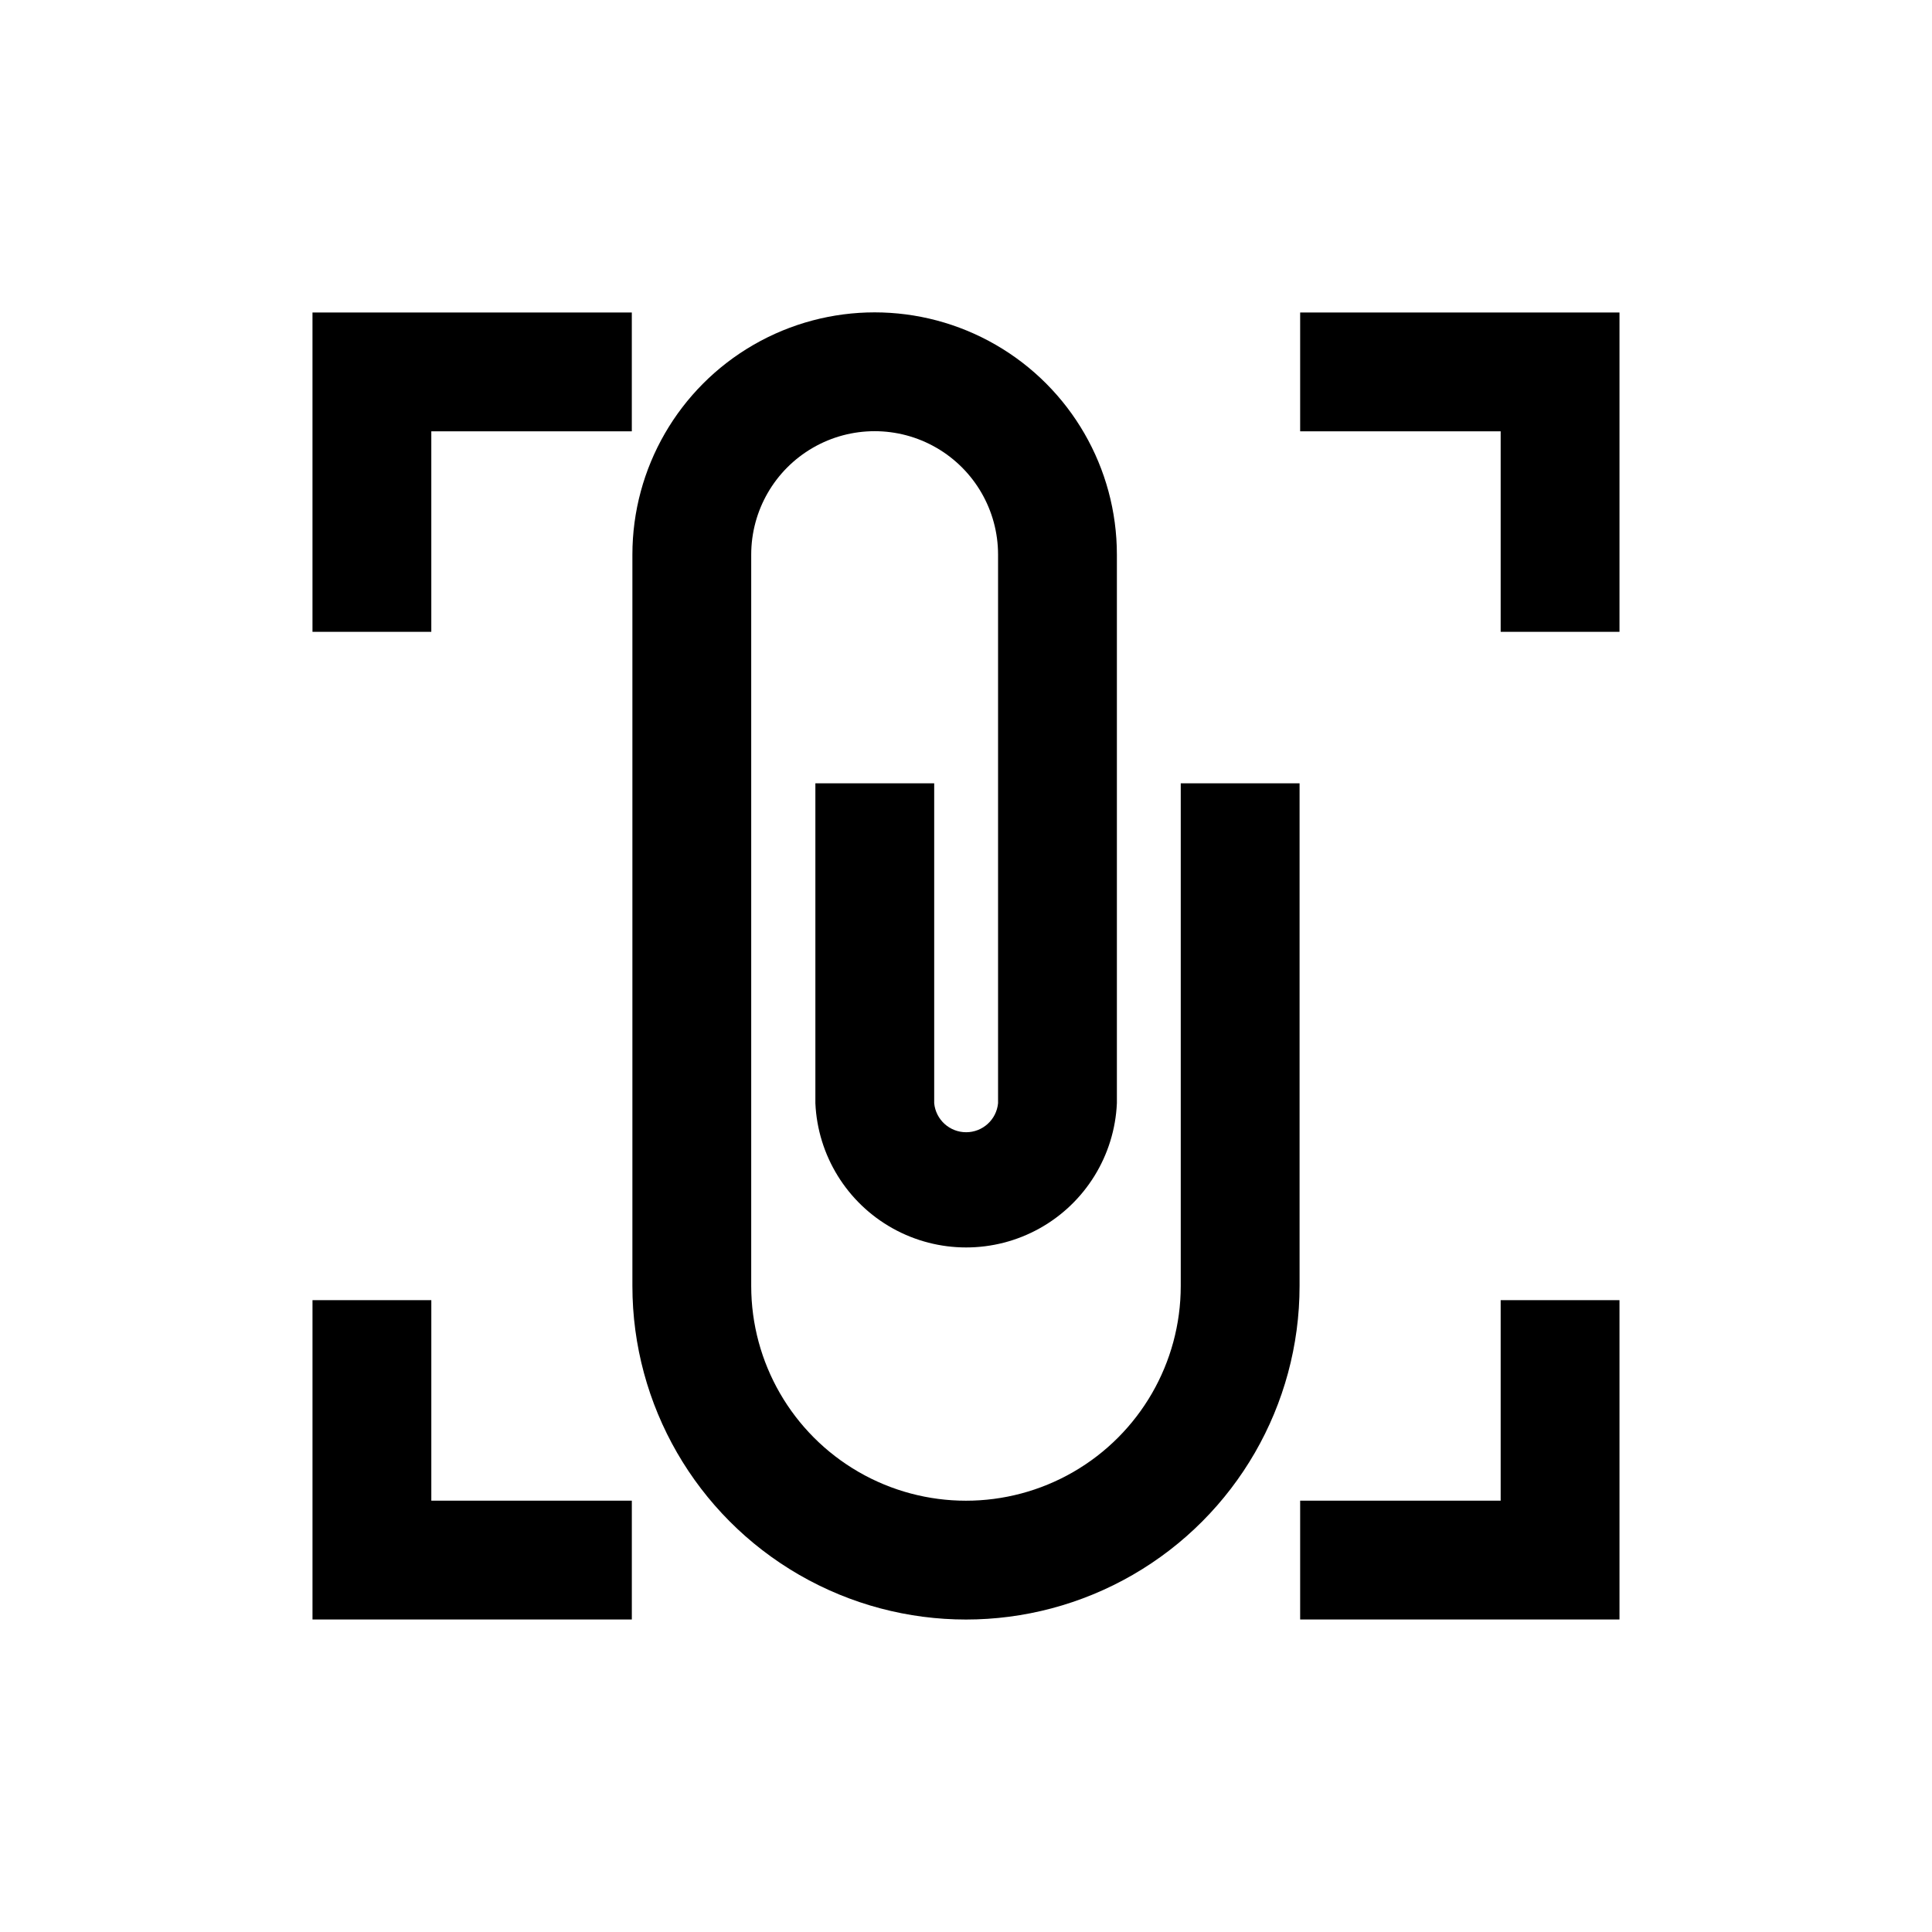
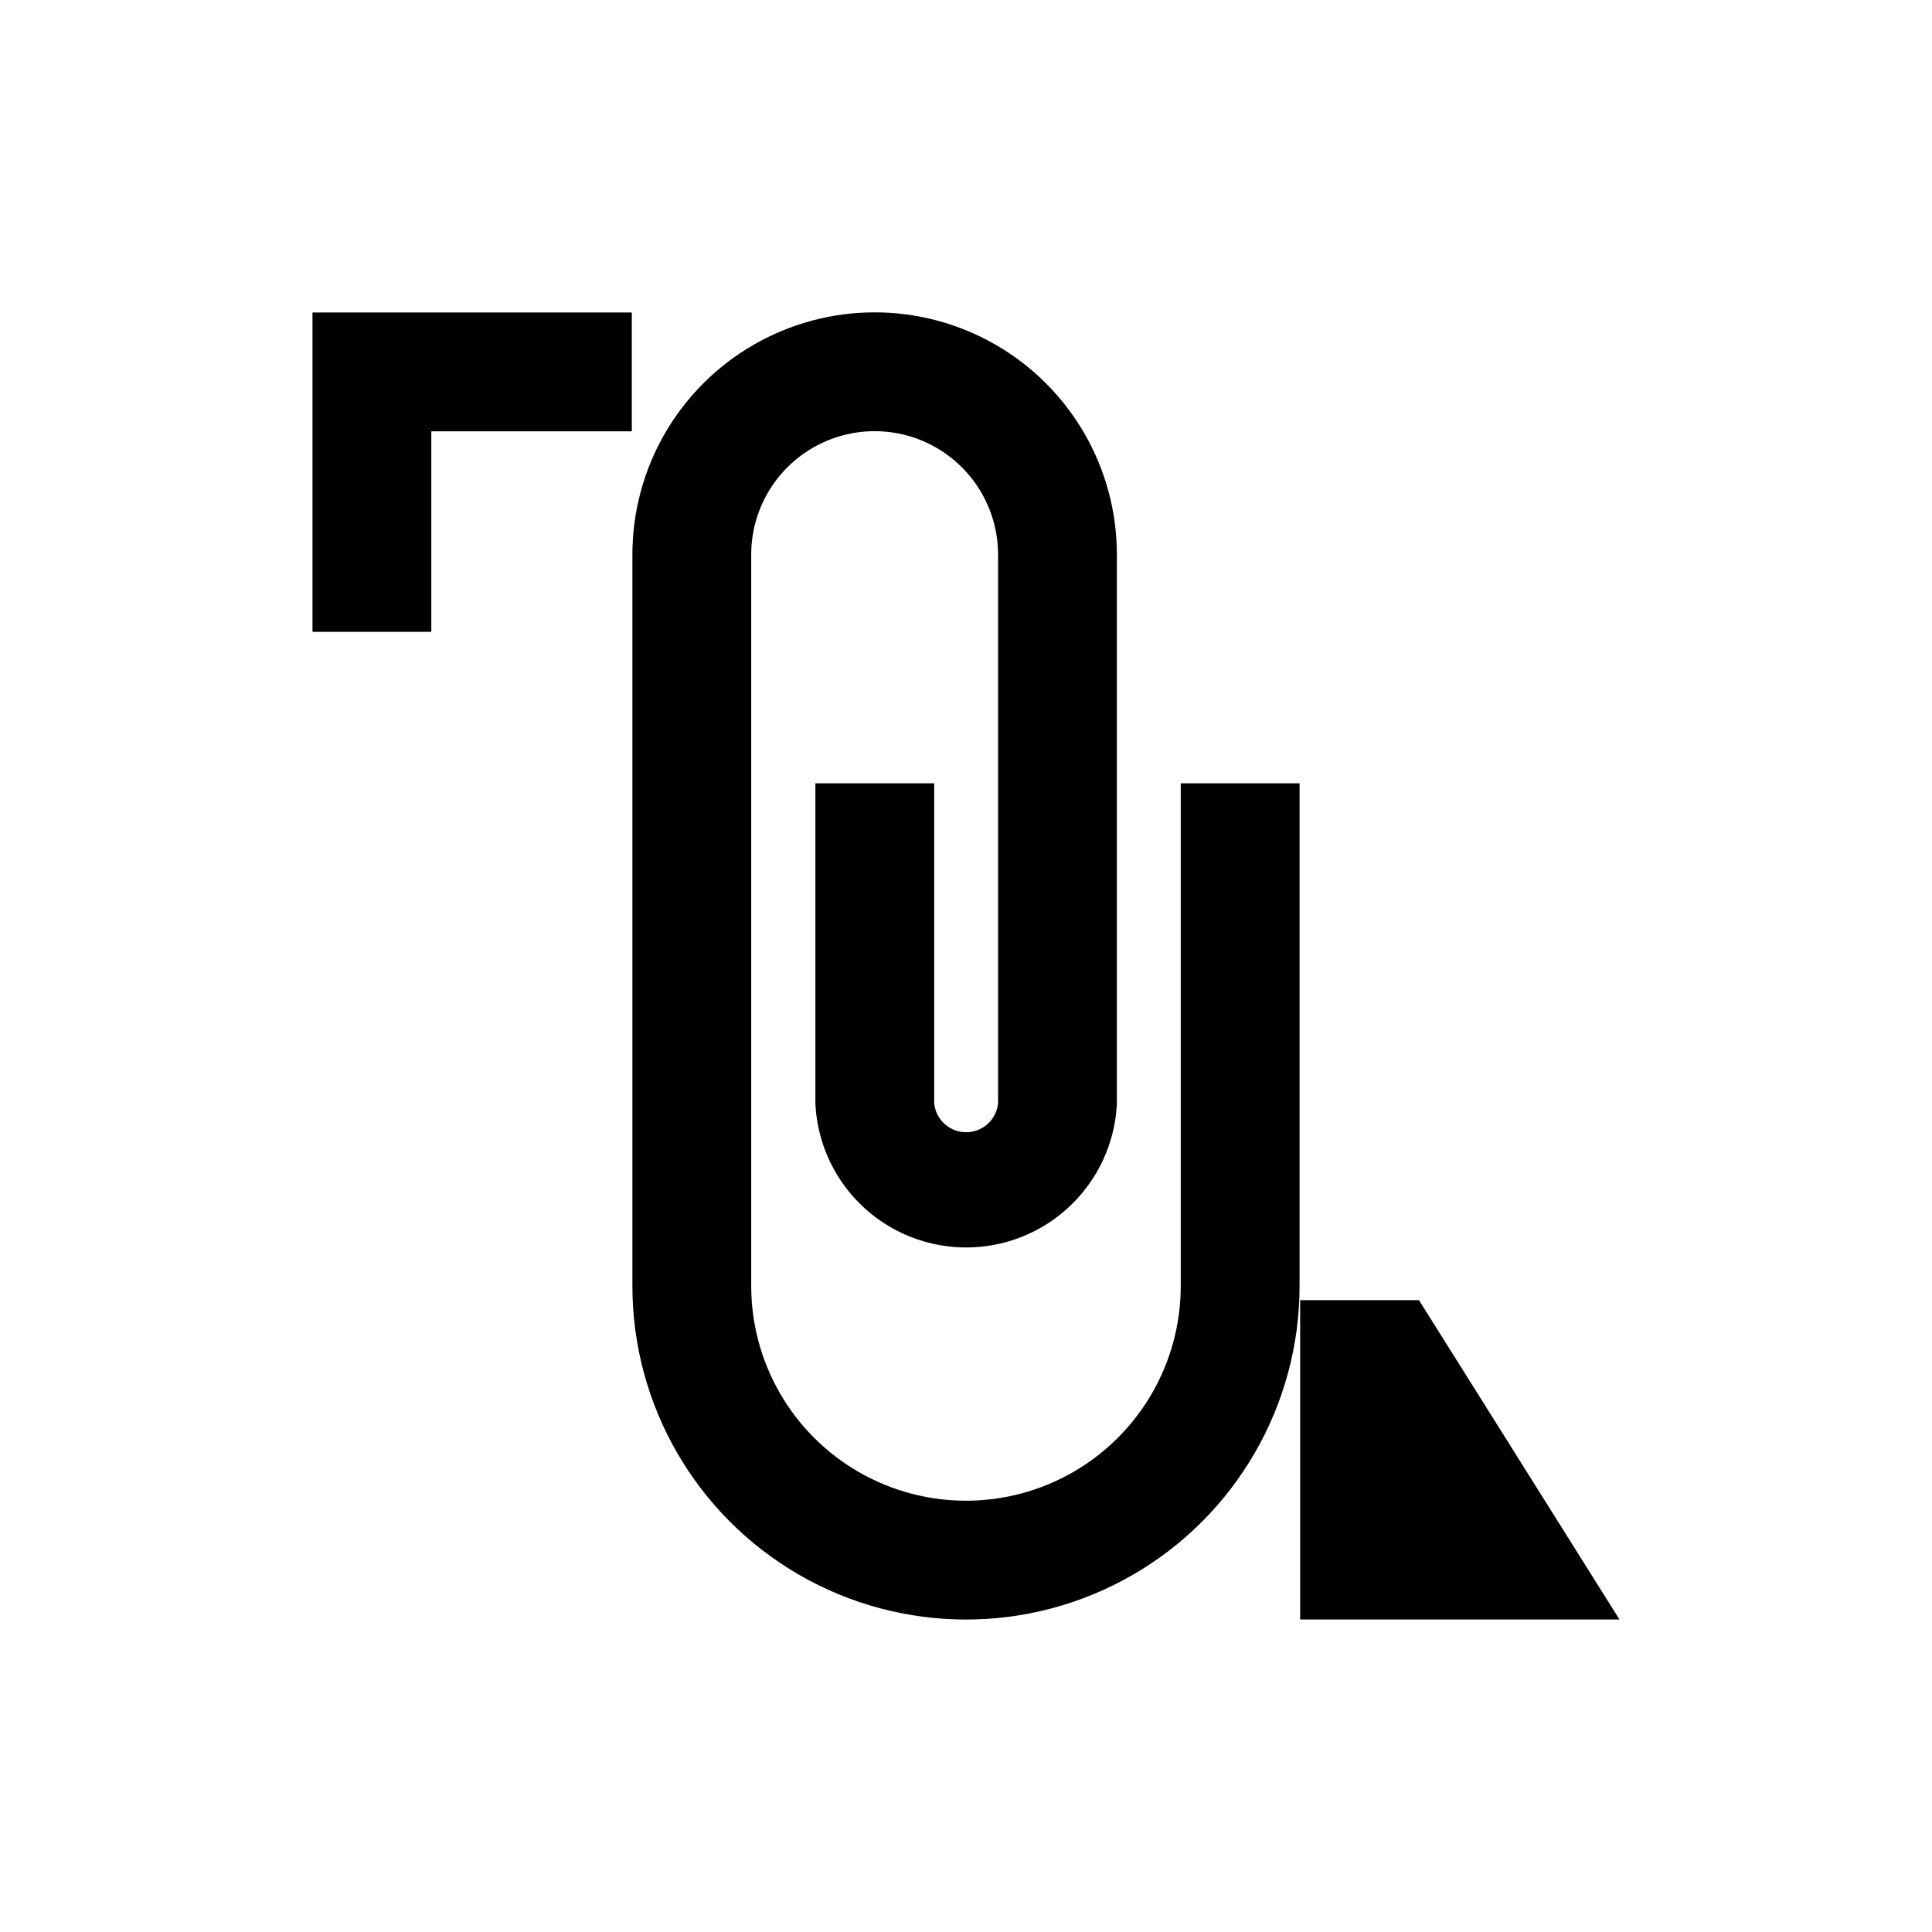
<svg xmlns="http://www.w3.org/2000/svg" fill="#000000" width="800px" height="800px" version="1.1" viewBox="144 144 512 512">
  <g>
-     <path d="m573.18 573.18h-84.625v-31.488h53.137v-53.137h31.488z" />
-     <path d="m311.44 573.18h-84.625v-84.625h31.488v53.137h53.137z" />
+     <path d="m573.18 573.18h-84.625v-31.488v-53.137h31.488z" />
    <path d="m258.3 311.44h-31.488v-84.625h84.625v31.488h-53.137z" />
-     <path d="m573.18 311.44h-31.488v-53.137h-53.137v-31.488h84.625z" />
    <path d="m456.91 351.59v133.2c0 20.332-10.848 39.121-28.457 49.289-17.609 10.168-39.305 10.168-56.914 0-17.609-10.168-28.461-28.957-28.461-49.289v-193.81c0-11.688 6.234-22.484 16.355-28.328s22.59-5.844 32.707 0c10.121 5.844 16.355 16.641 16.355 28.328v145.39c-0.422 4.359-4.082 7.684-8.461 7.684-4.379 0-8.043-3.324-8.465-7.684v-84.781h-31.488v84.781c0.617 13.852 8.363 26.395 20.473 33.152 12.109 6.754 26.852 6.754 38.961 0 12.109-6.758 19.855-19.301 20.469-33.152v-145.39c0-22.938-12.234-44.129-32.098-55.598s-44.336-11.469-64.195 0c-19.863 11.469-32.102 32.66-32.102 55.598v193.81c0 31.582 16.852 60.766 44.203 76.559 27.352 15.793 61.051 15.793 88.402 0 27.352-15.793 44.203-44.977 44.203-76.559v-133.2z" />
  </g>
</svg>